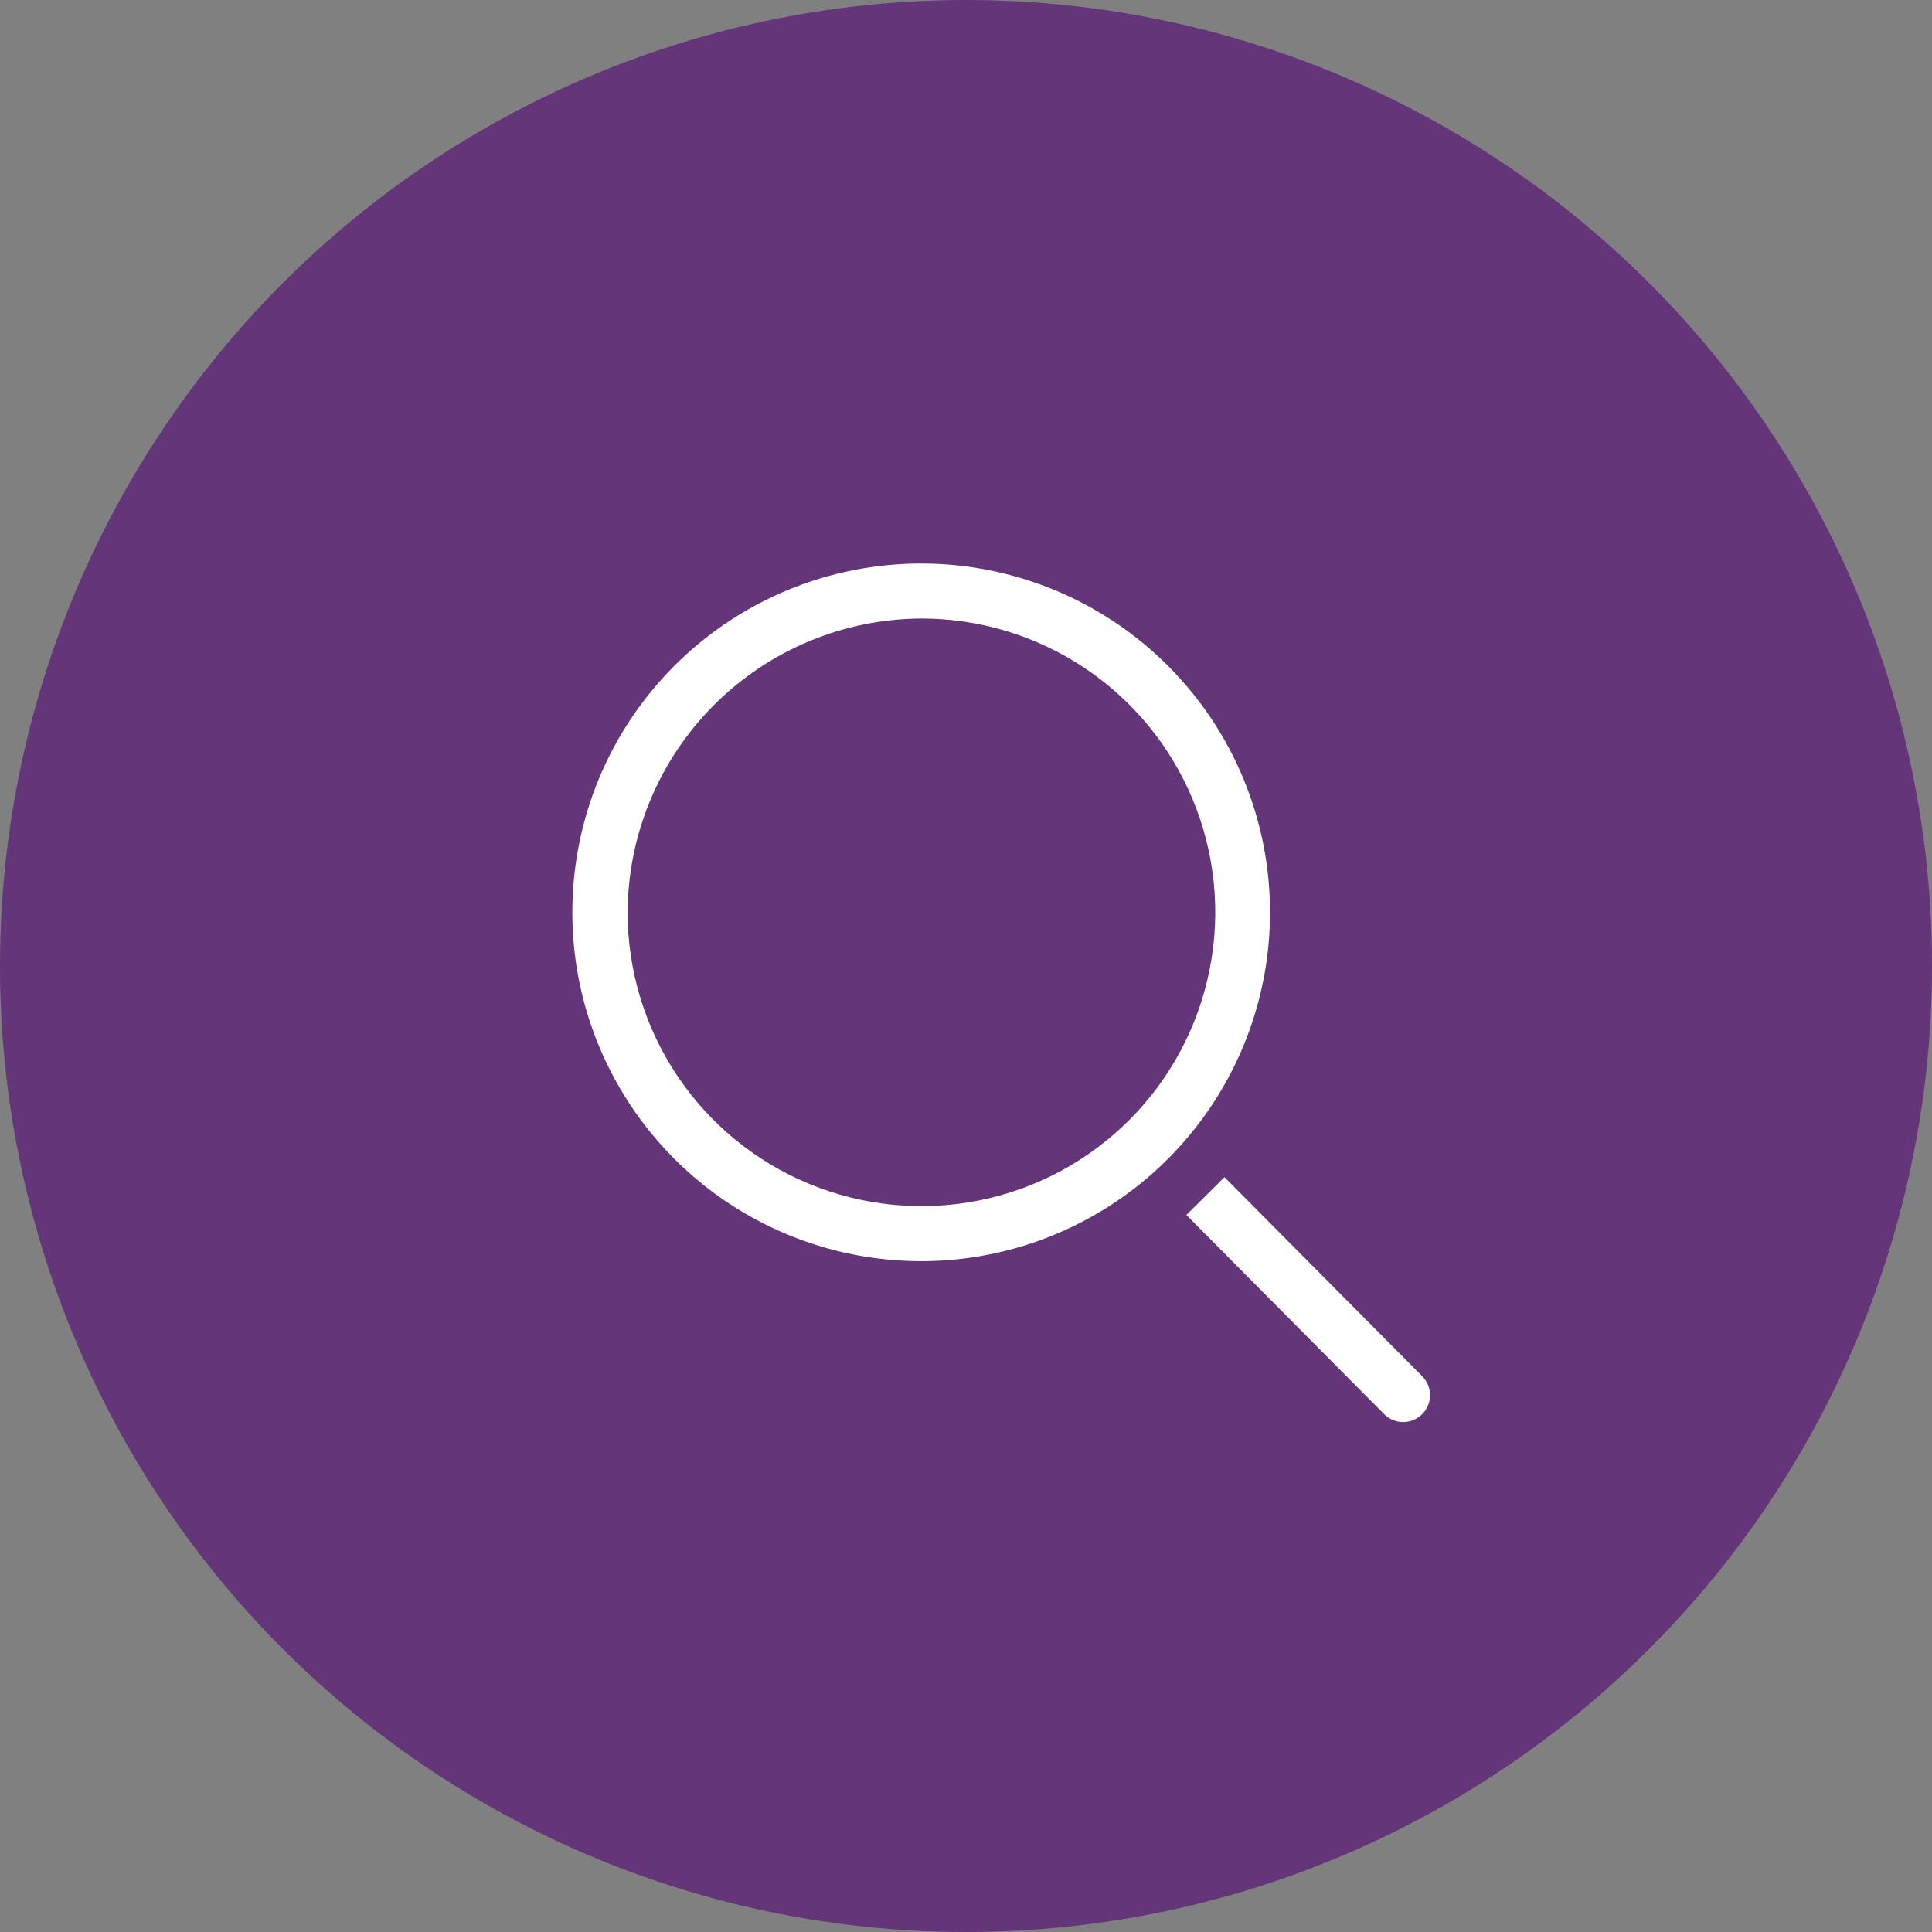
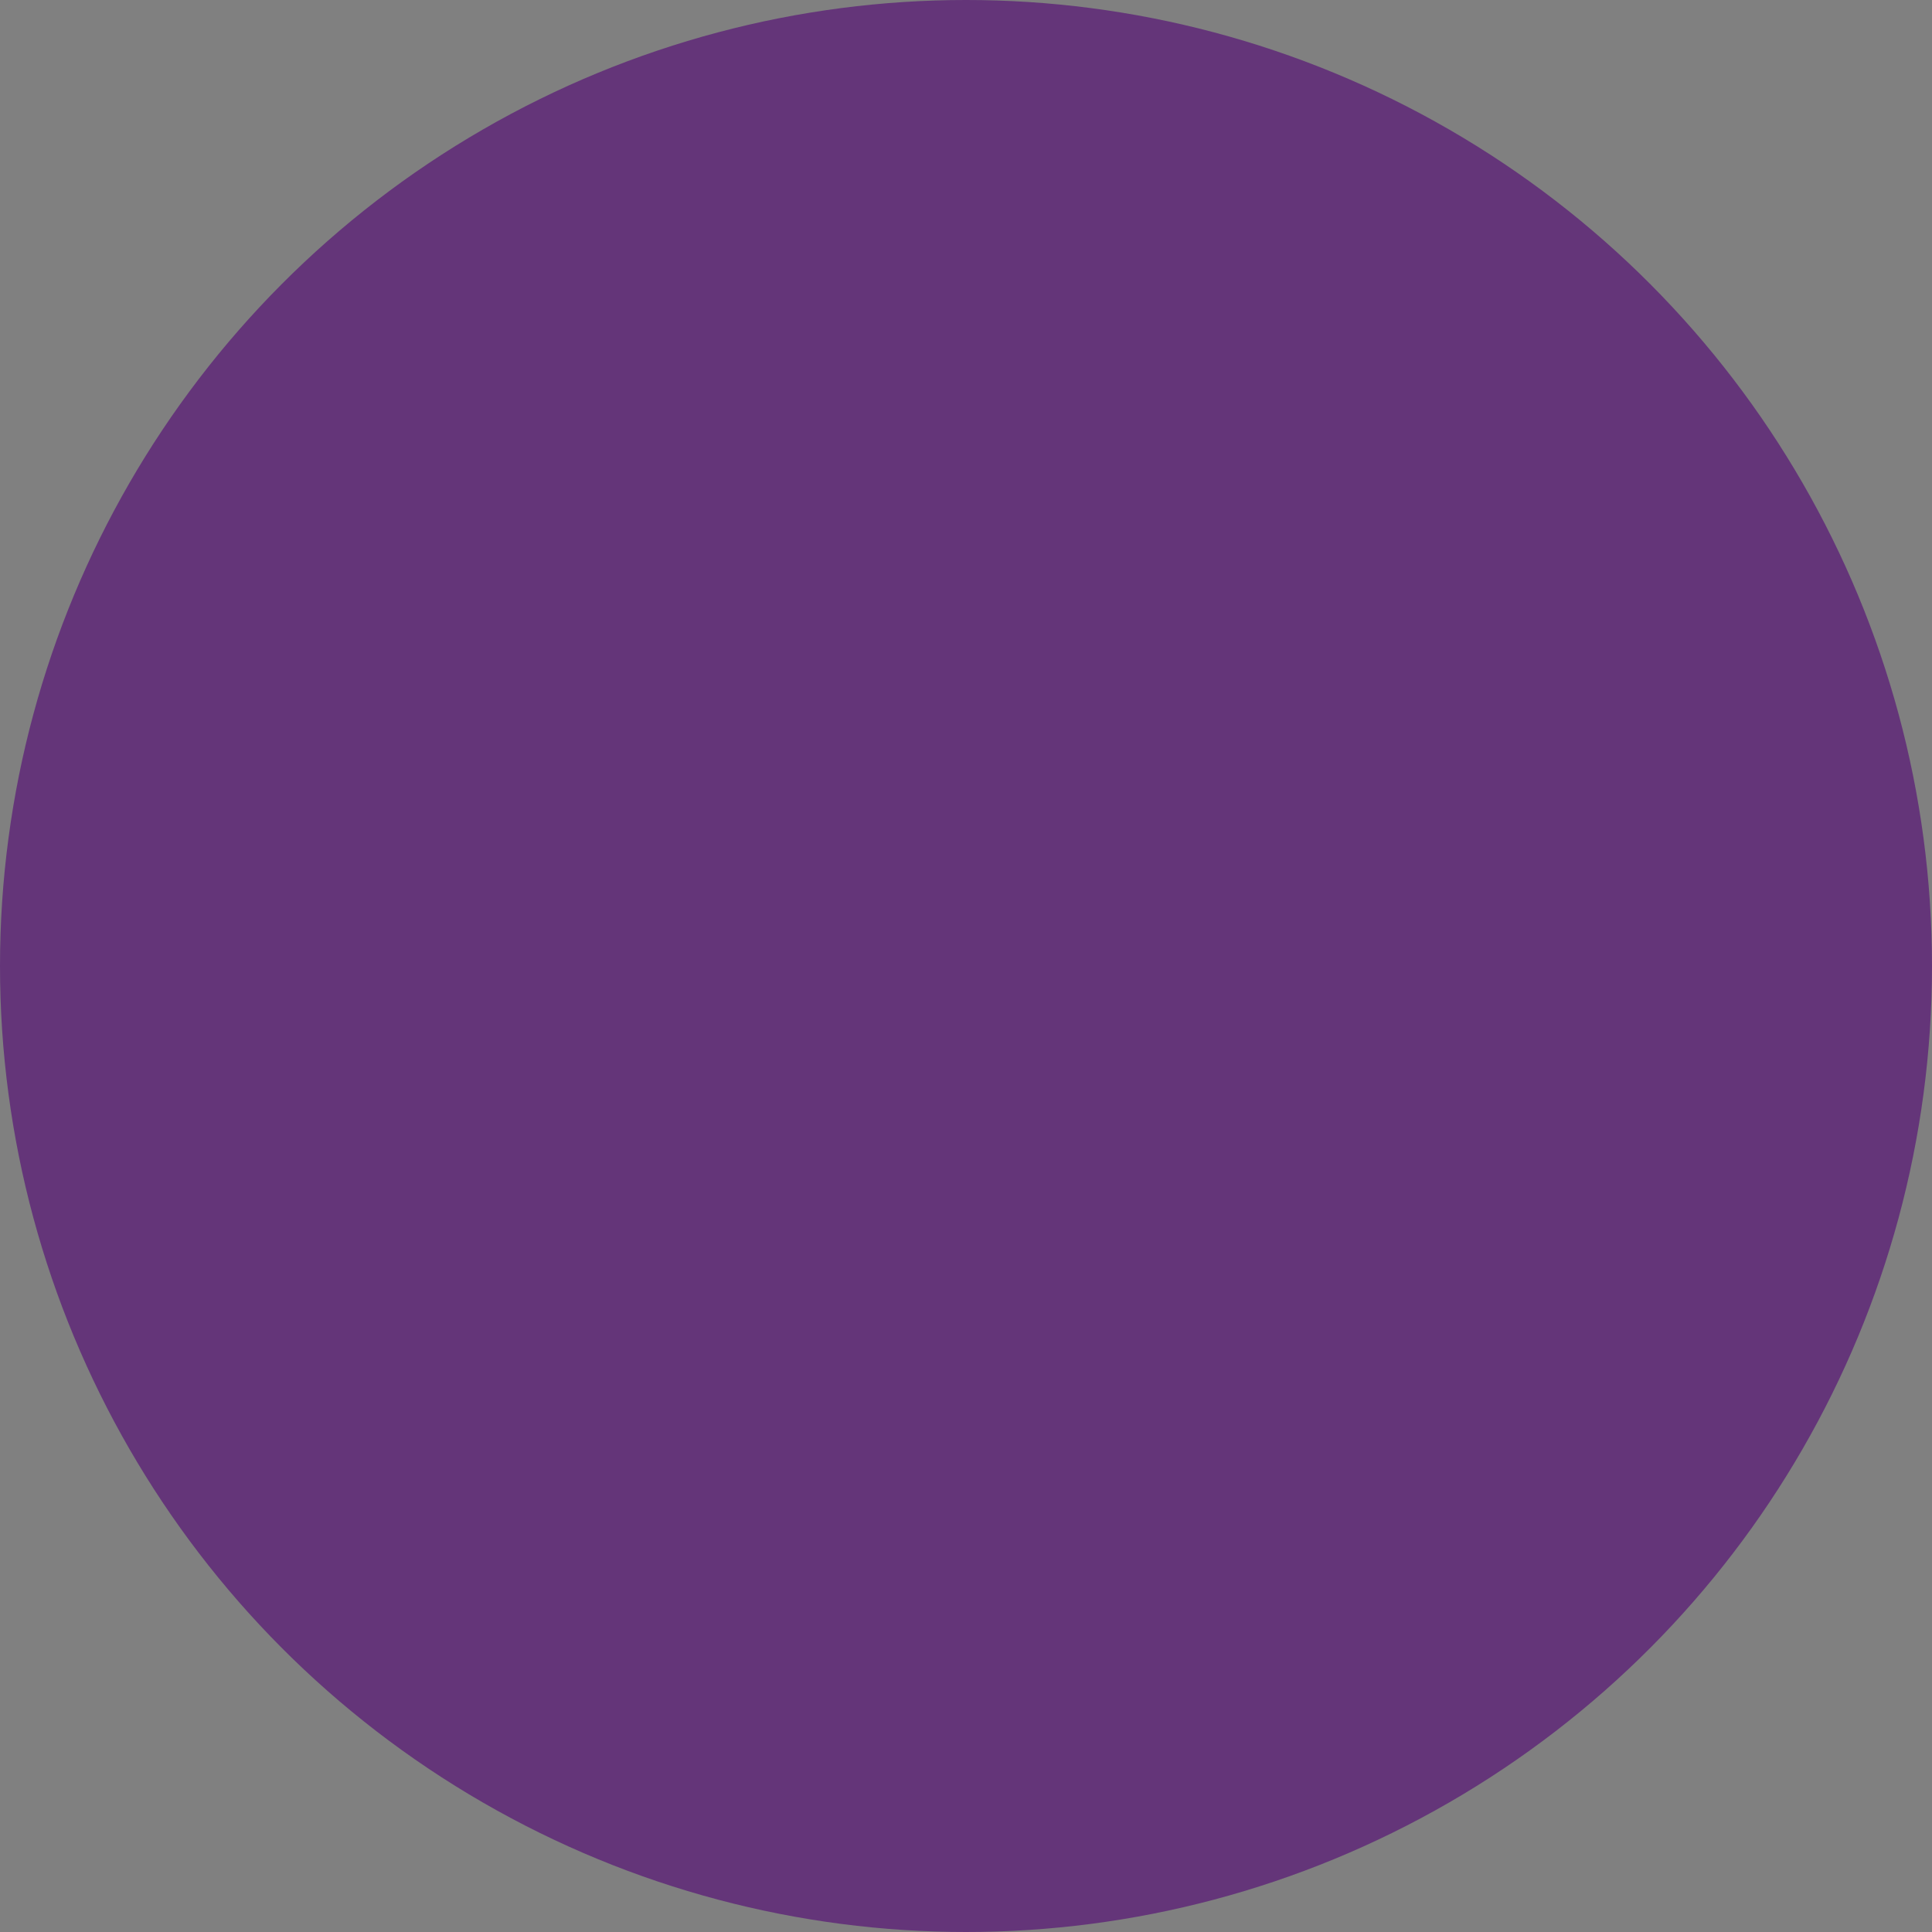
<svg xmlns="http://www.w3.org/2000/svg" width="40" height="40" viewBox="0 0 40 40" fill="none">
  <rect x="0" y="0" width="40" height="40" fill="#808080" stroke="none" />
  <circle cx="20" cy="20" r="20" fill="#643579" />
  <g clip-path="url(#clip0_1_3506)">
-     <path d="M19.072 12.806C20.275 12.804 21.452 13.16 22.453 13.828C23.454 14.496 24.235 15.445 24.696 16.557C25.157 17.669 25.279 18.892 25.044 20.072C24.81 21.253 24.232 22.337 23.381 23.188C22.53 24.04 21.446 24.62 20.266 24.855C19.086 25.09 17.863 24.97 16.751 24.51C15.639 24.049 14.688 23.27 14.02 22.269C13.351 21.269 12.994 20.092 12.994 18.889C13.001 17.279 13.644 15.736 14.782 14.597C15.92 13.458 17.462 12.814 19.072 12.806ZM19.072 11.667C17.643 11.667 16.247 12.09 15.059 12.884C13.872 13.677 12.946 14.805 12.399 16.125C11.853 17.445 11.71 18.897 11.988 20.298C12.267 21.699 12.955 22.986 13.965 23.996C14.975 25.006 16.262 25.694 17.663 25.972C19.064 26.251 20.516 26.108 21.836 25.561C23.155 25.015 24.283 24.089 25.077 22.901C25.87 21.714 26.294 20.317 26.294 18.889C26.294 16.973 25.533 15.136 24.179 13.782C22.824 12.428 20.987 11.667 19.072 11.667Z" fill="white" />
+     <path d="M19.072 12.806C20.275 12.804 21.452 13.16 22.453 13.828C23.454 14.496 24.235 15.445 24.696 16.557C25.157 17.669 25.279 18.892 25.044 20.072C24.81 21.253 24.232 22.337 23.381 23.188C22.53 24.04 21.446 24.62 20.266 24.855C19.086 25.09 17.863 24.97 16.751 24.51C15.639 24.049 14.688 23.27 14.02 22.269C13.351 21.269 12.994 20.092 12.994 18.889C13.001 17.279 13.644 15.736 14.782 14.597C15.92 13.458 17.462 12.814 19.072 12.806M19.072 11.667C17.643 11.667 16.247 12.09 15.059 12.884C13.872 13.677 12.946 14.805 12.399 16.125C11.853 17.445 11.71 18.897 11.988 20.298C12.267 21.699 12.955 22.986 13.965 23.996C14.975 25.006 16.262 25.694 17.663 25.972C19.064 26.251 20.516 26.108 21.836 25.561C23.155 25.015 24.283 24.089 25.077 22.901C25.87 21.714 26.294 20.317 26.294 18.889C26.294 16.973 25.533 15.136 24.179 13.782C22.824 12.428 20.987 11.667 19.072 11.667Z" fill="white" />
    <path d="M29.446 28.494L25.351 24.372L24.562 25.155L28.657 29.278C28.708 29.329 28.77 29.371 28.837 29.399C28.904 29.427 28.976 29.442 29.049 29.442C29.122 29.442 29.195 29.428 29.262 29.4C29.33 29.373 29.391 29.332 29.443 29.28C29.495 29.229 29.536 29.168 29.564 29.101C29.592 29.033 29.607 28.961 29.607 28.888C29.608 28.815 29.593 28.743 29.566 28.675C29.538 28.608 29.497 28.546 29.446 28.494Z" fill="white" />
  </g>
  <defs>
    <clipPath id="clip0_1_3506">
-       <rect width="20" height="20" fill="white" transform="translate(10 10)" />
-     </clipPath>
+       </clipPath>
  </defs>
</svg>